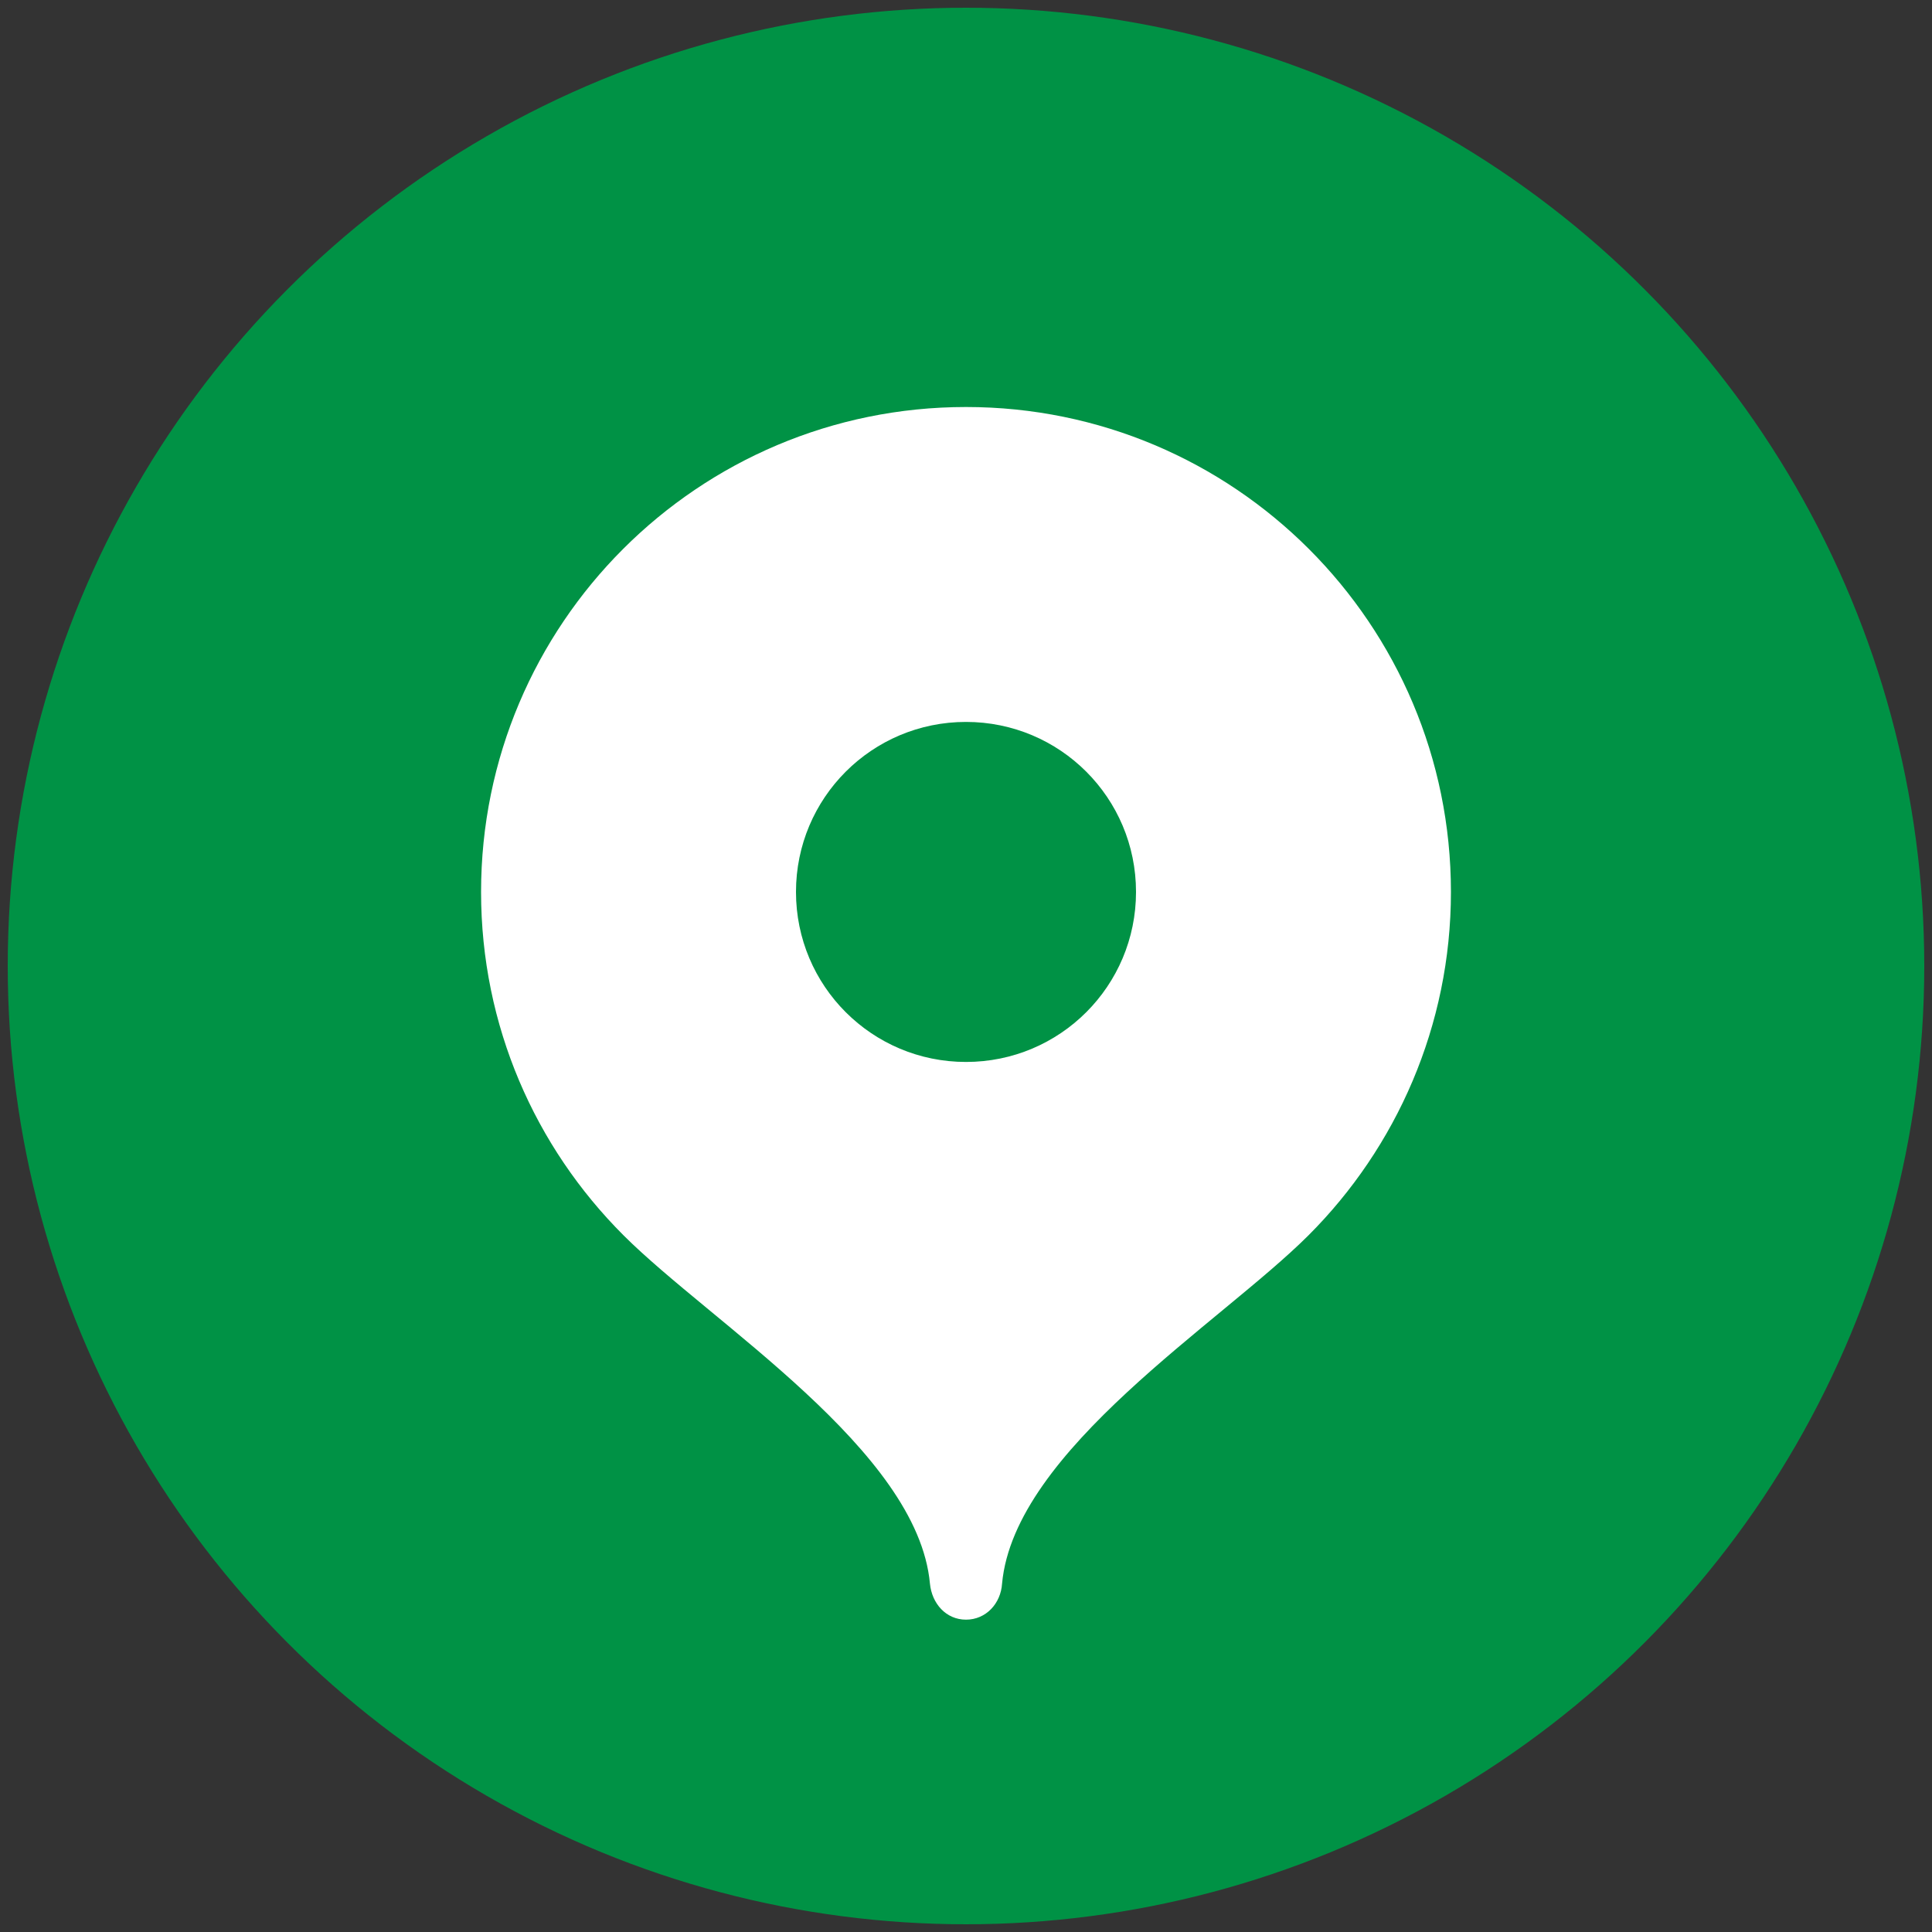
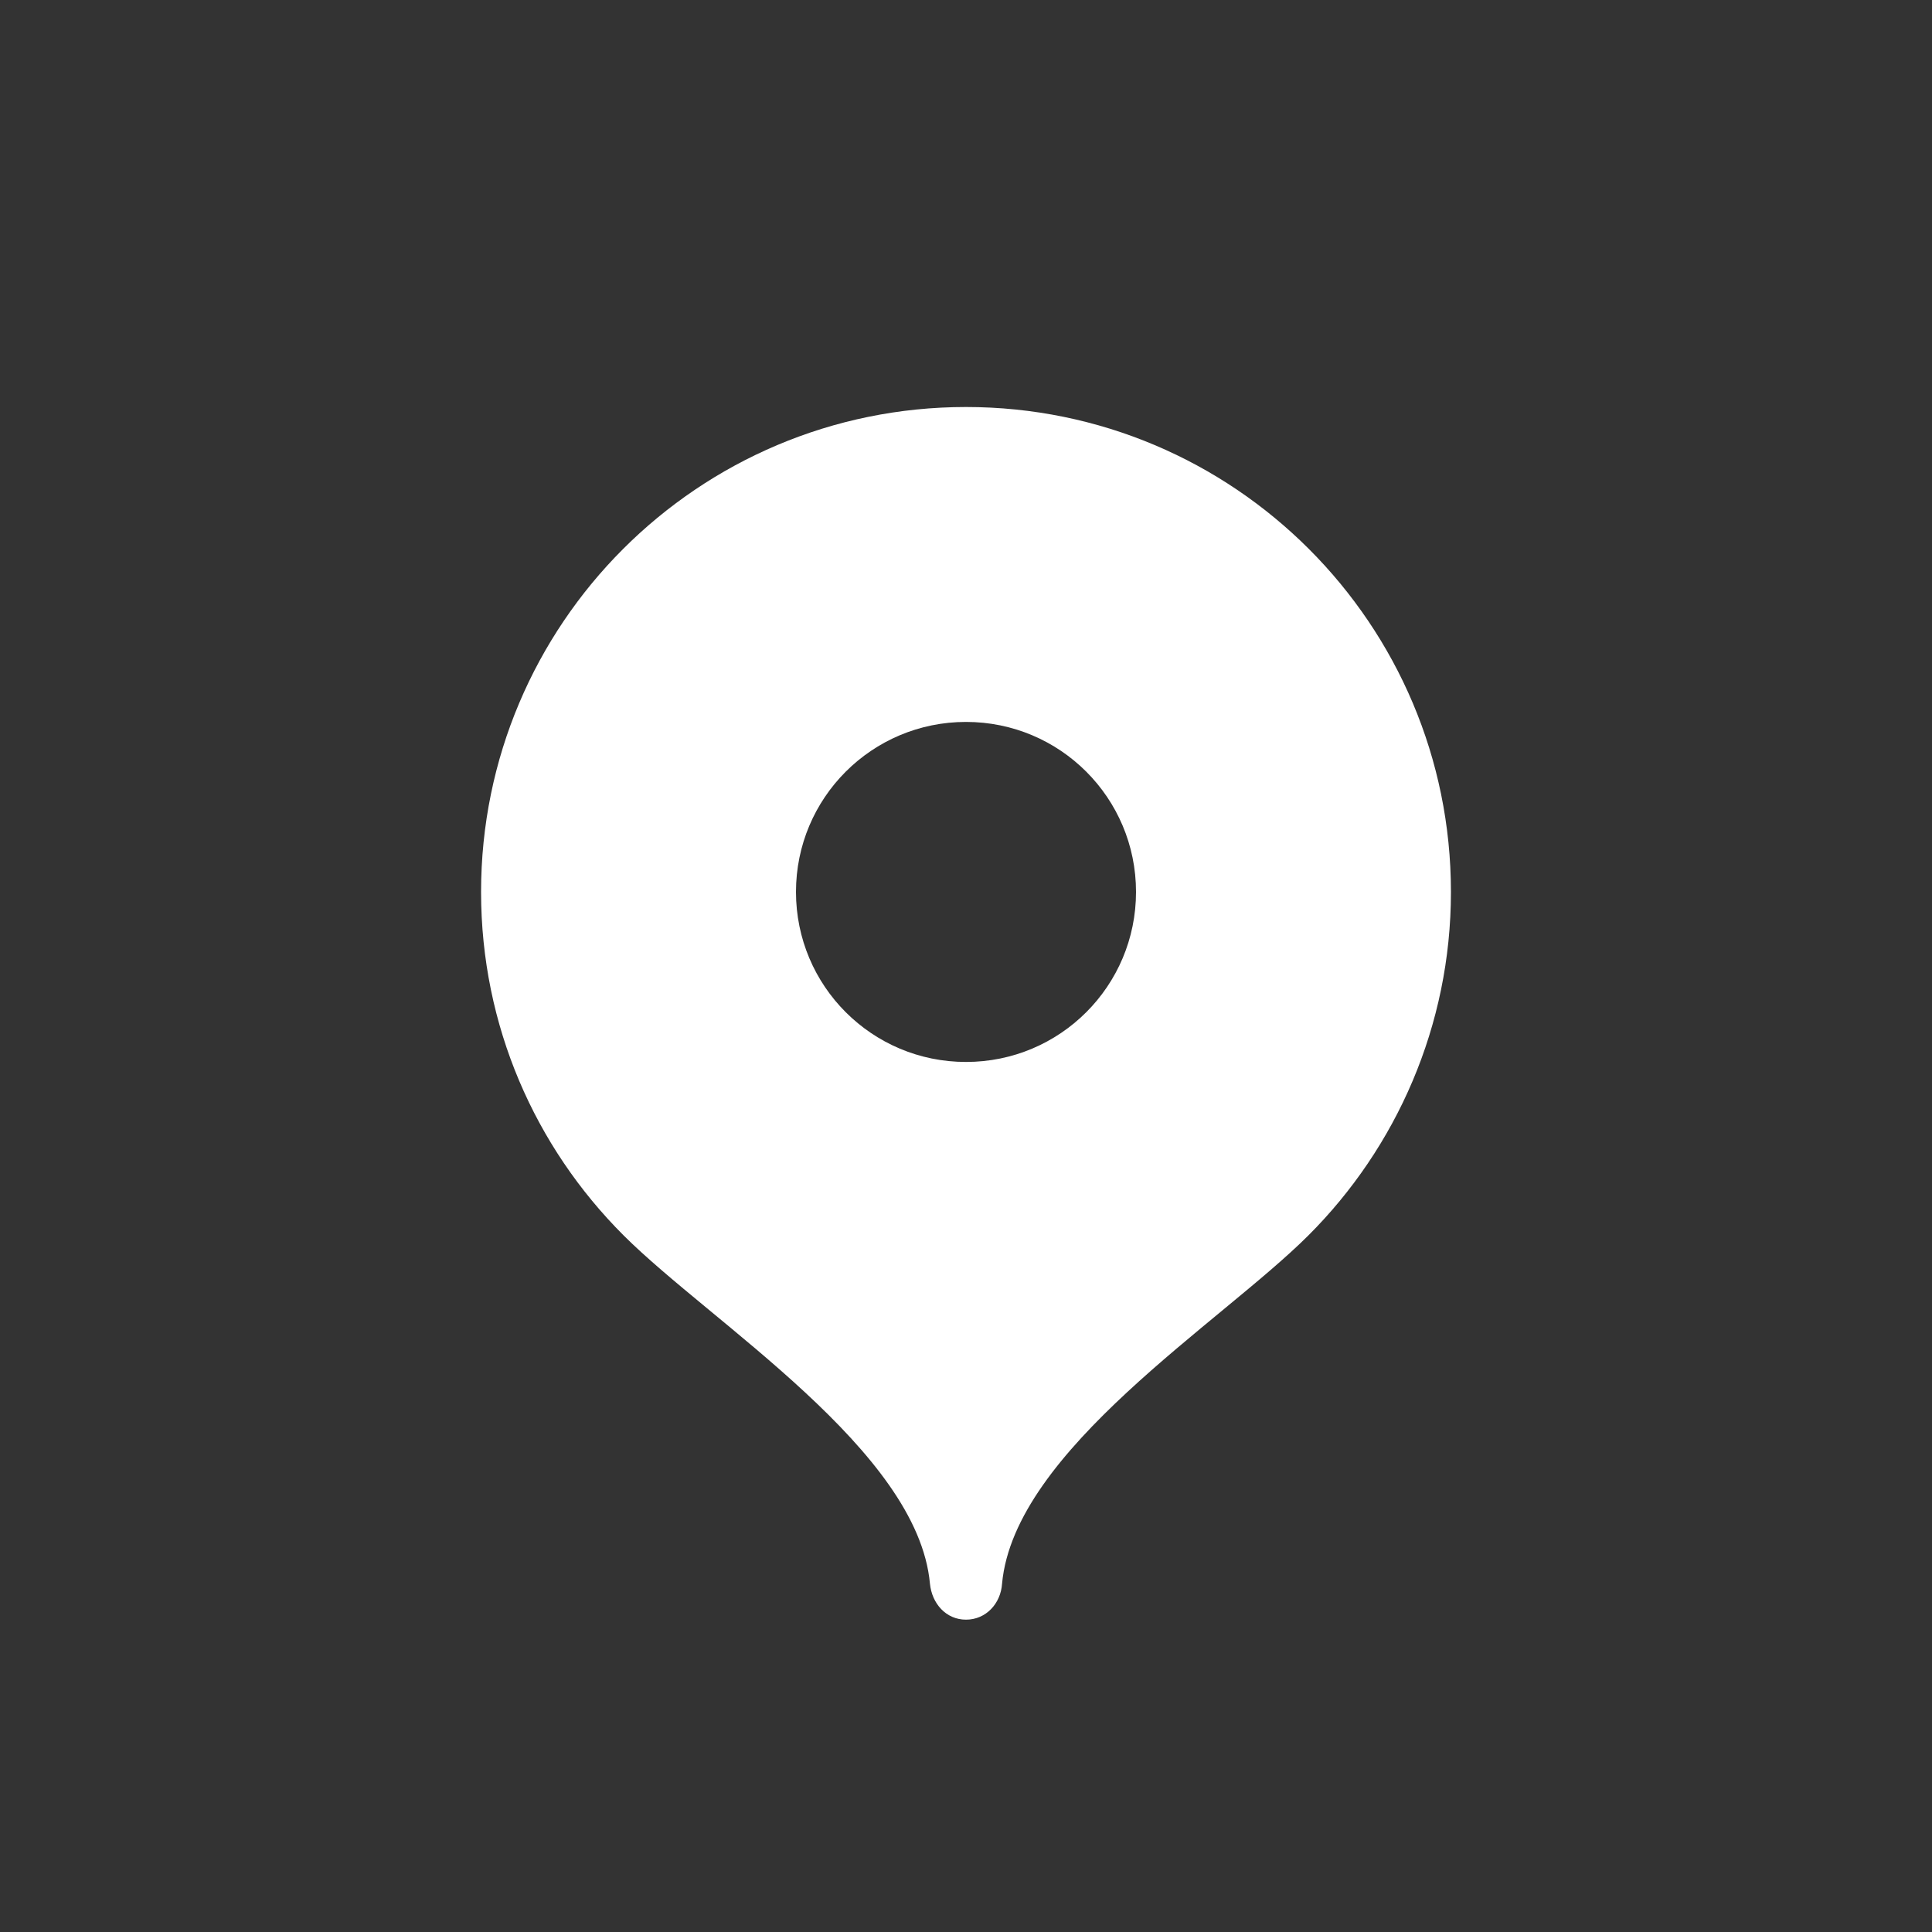
<svg xmlns="http://www.w3.org/2000/svg" id="Layer_1" x="0px" y="0px" viewBox="0 0 300 300" style="enable-background:new 0 0 300 300;" xml:space="preserve">
  <rect x="0" y="0" width="300" height="300" fill="#333333" stroke="none" />
  <style type="text/css"> .st0{fill:#009245;} .st1{fill:#FFFFFF;} </style>
  <g>
-     <circle class="st0" cx="150" cy="150" r="148.8" />
    <path class="st1" d="M150,63.2c-41.6,0-75.3,33.7-75.3,75.3c0,20.8,8.4,39.6,22.1,53.3c13.6,13.6,45.7,33.4,47.6,54.1 c0.3,3.1,2.5,5.6,5.6,5.6s5.4-2.5,5.6-5.6c1.9-20.7,34-40.5,47.6-54.1c13.6-13.6,22.1-32.5,22.1-53.3 C225.3,96.9,191.6,63.2,150,63.2z M150,164.9c-14.6,0-26.4-11.8-26.4-26.4c0-14.6,11.8-26.4,26.4-26.4c14.6,0,26.4,11.8,26.4,26.4 C176.4,153.1,164.6,164.9,150,164.9z" />
  </g>
</svg>